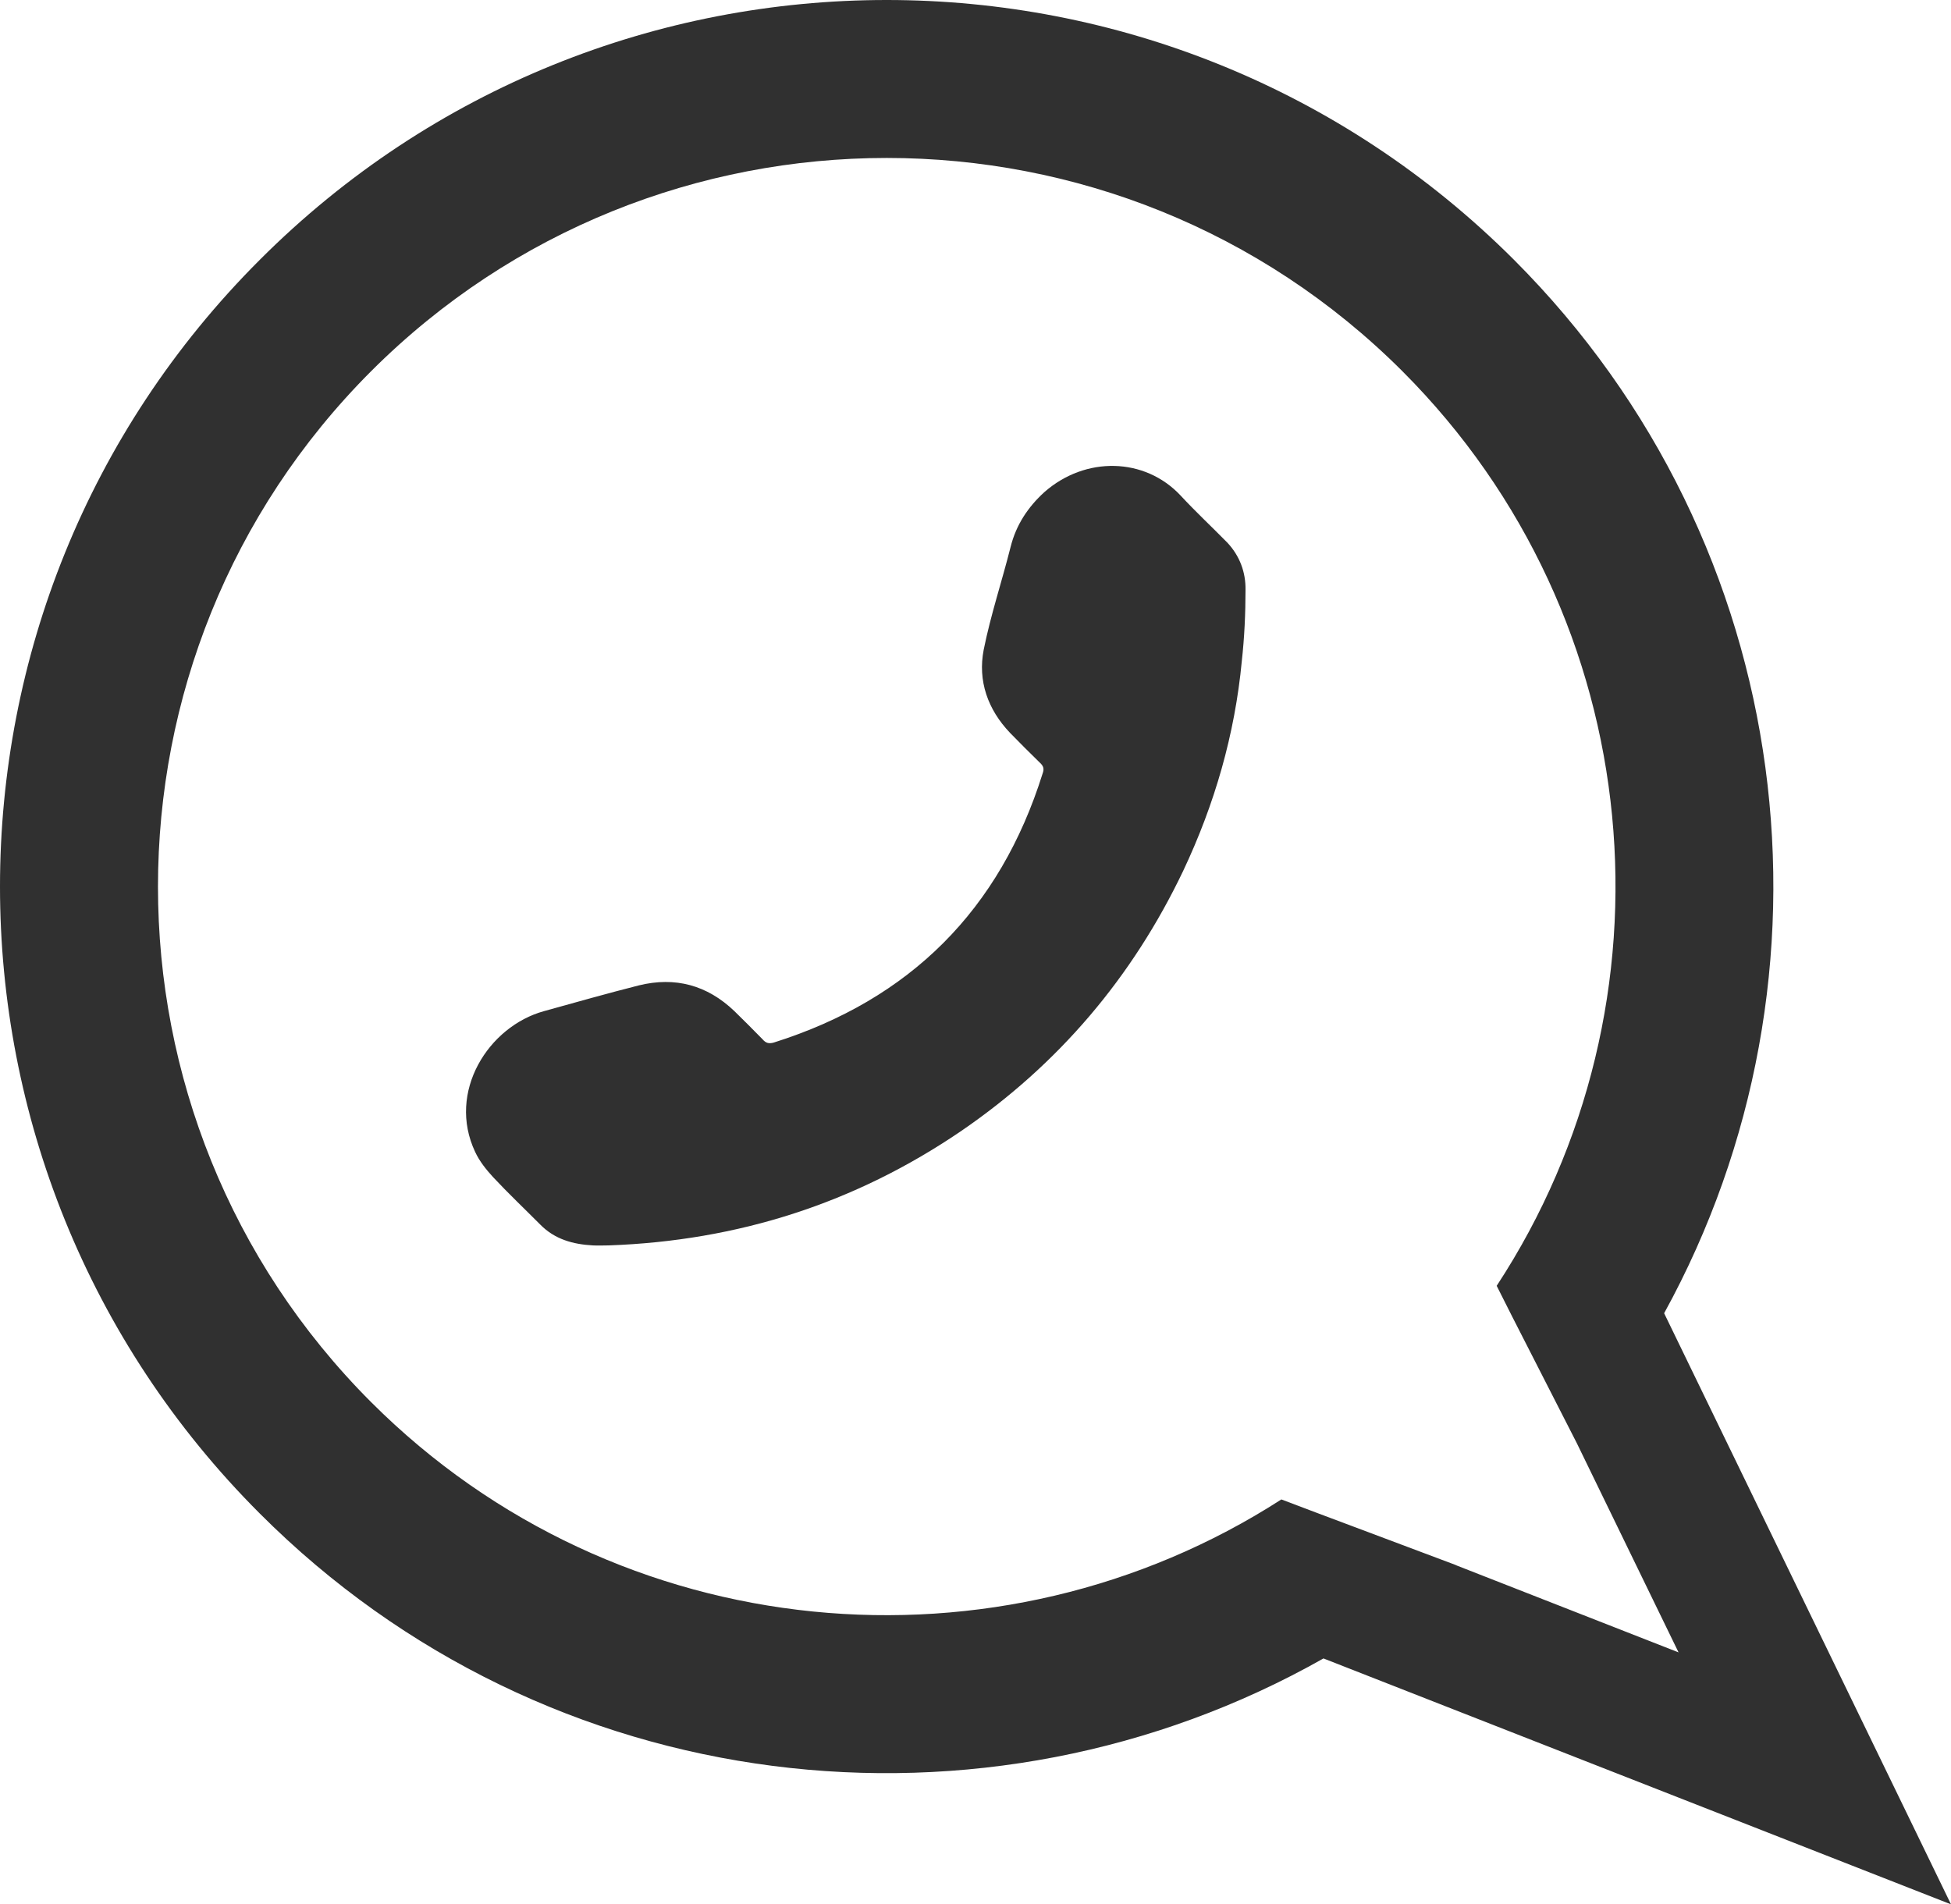
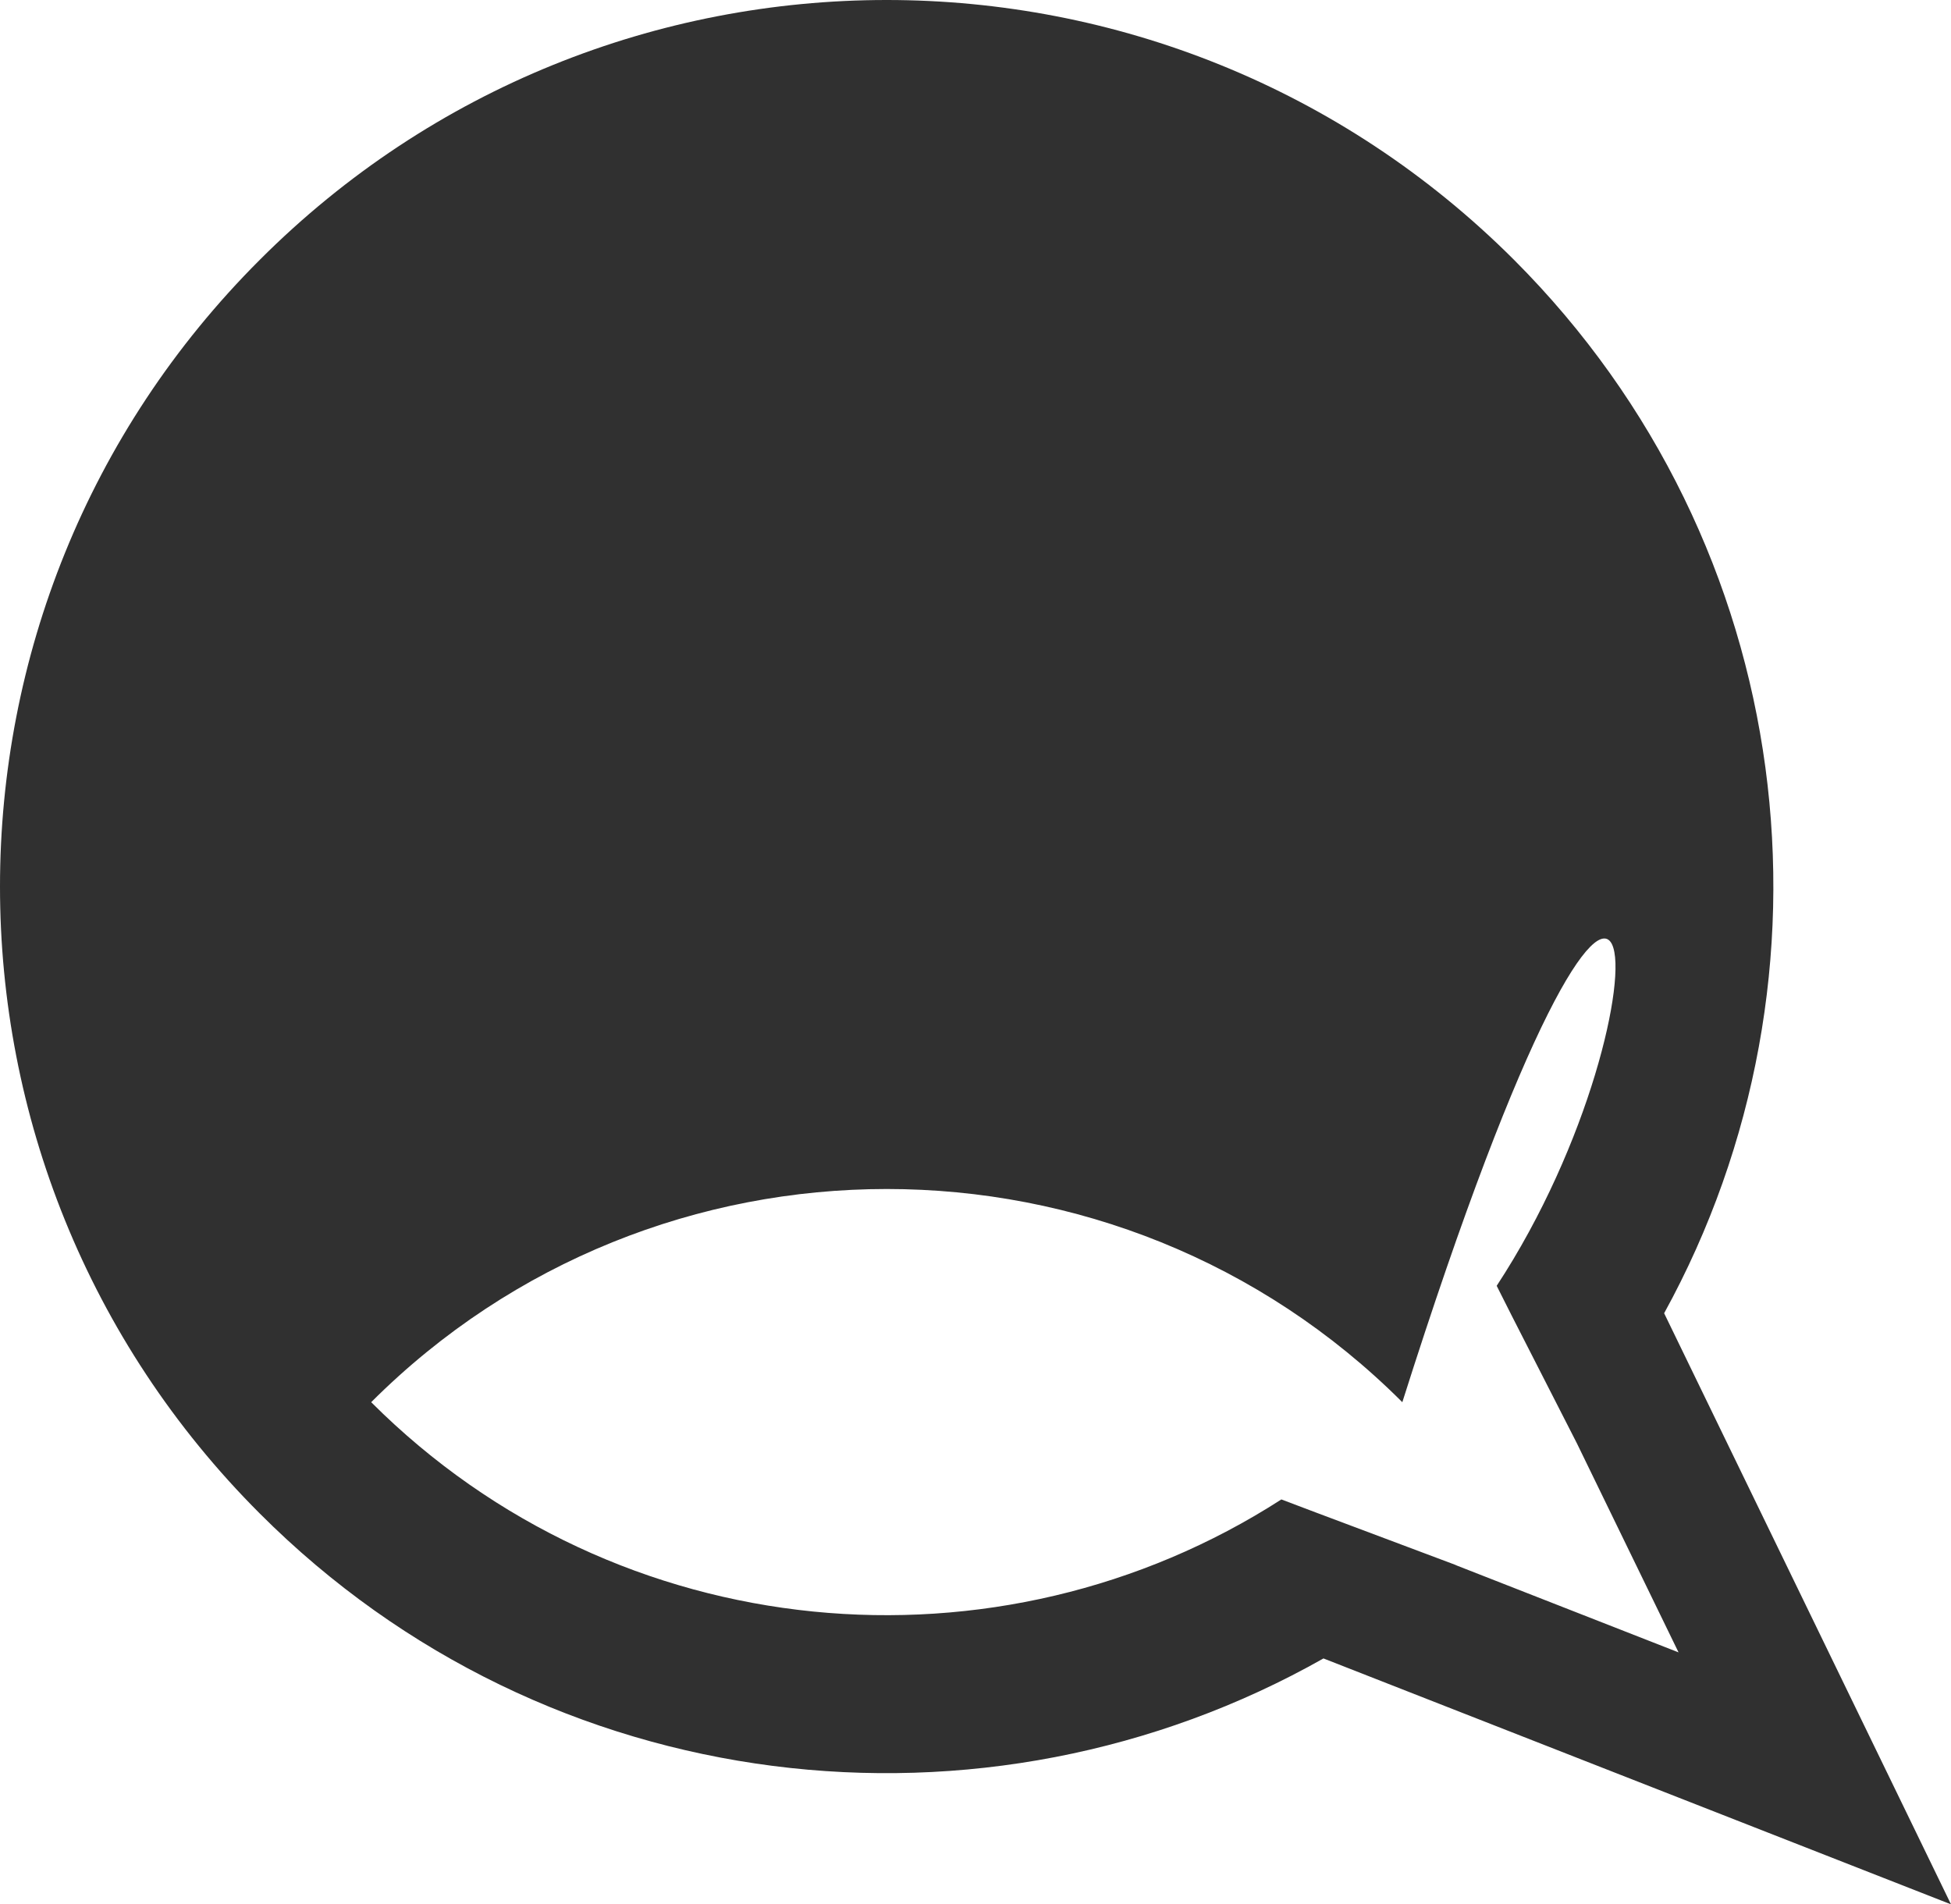
<svg xmlns="http://www.w3.org/2000/svg" version="1.1" x="0px" y="0px" width="26.402px" height="25.773px" viewBox="0 0 26.402 25.773" style="overflow:scroll;enable-background:new 0 0 26.402 25.773;" xml:space="preserve">
  <style type="text/css">
	.st0{fill:#303030;}
	.st1{fill-rule:evenodd;clip-rule:evenodd;fill:#303030;}
</style>
  <defs>
</defs>
-   <path class="st0" d="M3.516,3.516c-4.688,4.683-4.688,12.281,0,16.968c3.898,3.903,9.816,4.551,14.394,1.961l8.492,3.328l-3.882-8  c2.503-4.554,1.828-10.394-2.032-14.257C15.797-1.172,8.199-1.172,3.516,3.516L3.516,3.516z M20.254,17.402l0.207,0.411l0.875,1.714  l0.004,0.008l1.375,2.828l-3-1.175l-0.027-0.012l-1.883-0.707l-0.465-0.176c-3.82,2.461-8.977,2.023-12.317-1.316  c-3.847-3.848-3.847-10.106,0-13.954c3.848-3.847,10.106-3.847,13.954,0C22.336,8.383,22.762,13.578,20.254,17.402L20.254,17.402z   M20.254,17.402" />
-   <path class="st1" d="M8.238,16.855c1.746-0.062,3.332-0.57,4.766-1.546c1.32-0.903,2.32-2.082,3.008-3.524  c0.426-0.902,0.699-1.847,0.793-2.84c0.035-0.316,0.05-0.64,0.05-0.961c0.004-0.238-0.078-0.461-0.246-0.64  c-0.211-0.215-0.429-0.418-0.632-0.637c-0.485-0.519-1.289-0.535-1.844-0.047c-0.223,0.203-0.383,0.445-0.457,0.742  c-0.117,0.465-0.27,0.922-0.364,1.391c-0.082,0.422,0.055,0.809,0.356,1.125c0.133,0.137,0.27,0.273,0.406,0.406  c0.047,0.043,0.059,0.082,0.035,0.145c-0.578,1.844-1.793,3.058-3.636,3.64c-0.067,0.02-0.11,0.008-0.153-0.043  c-0.125-0.128-0.254-0.257-0.382-0.382c-0.368-0.352-0.801-0.469-1.293-0.348c-0.43,0.109-0.856,0.23-1.282,0.348  c-0.754,0.207-1.316,1.093-0.933,1.906c0.058,0.125,0.148,0.238,0.242,0.34c0.207,0.222,0.426,0.429,0.64,0.644  c0.196,0.199,0.442,0.266,0.711,0.281C8.098,16.859,8.176,16.855,8.238,16.855L8.238,16.855z M8.238,16.855" />
+   <path class="st0" d="M3.516,3.516c-4.688,4.683-4.688,12.281,0,16.968c3.898,3.903,9.816,4.551,14.394,1.961l8.492,3.328l-3.882-8  c2.503-4.554,1.828-10.394-2.032-14.257C15.797-1.172,8.199-1.172,3.516,3.516L3.516,3.516z M20.254,17.402l0.207,0.411l0.875,1.714  l0.004,0.008l1.375,2.828l-3-1.175l-0.027-0.012l-1.883-0.707l-0.465-0.176c-3.82,2.461-8.977,2.023-12.317-1.316  c3.848-3.847,10.106-3.847,13.954,0C22.336,8.383,22.762,13.578,20.254,17.402L20.254,17.402z   M20.254,17.402" />
</svg>